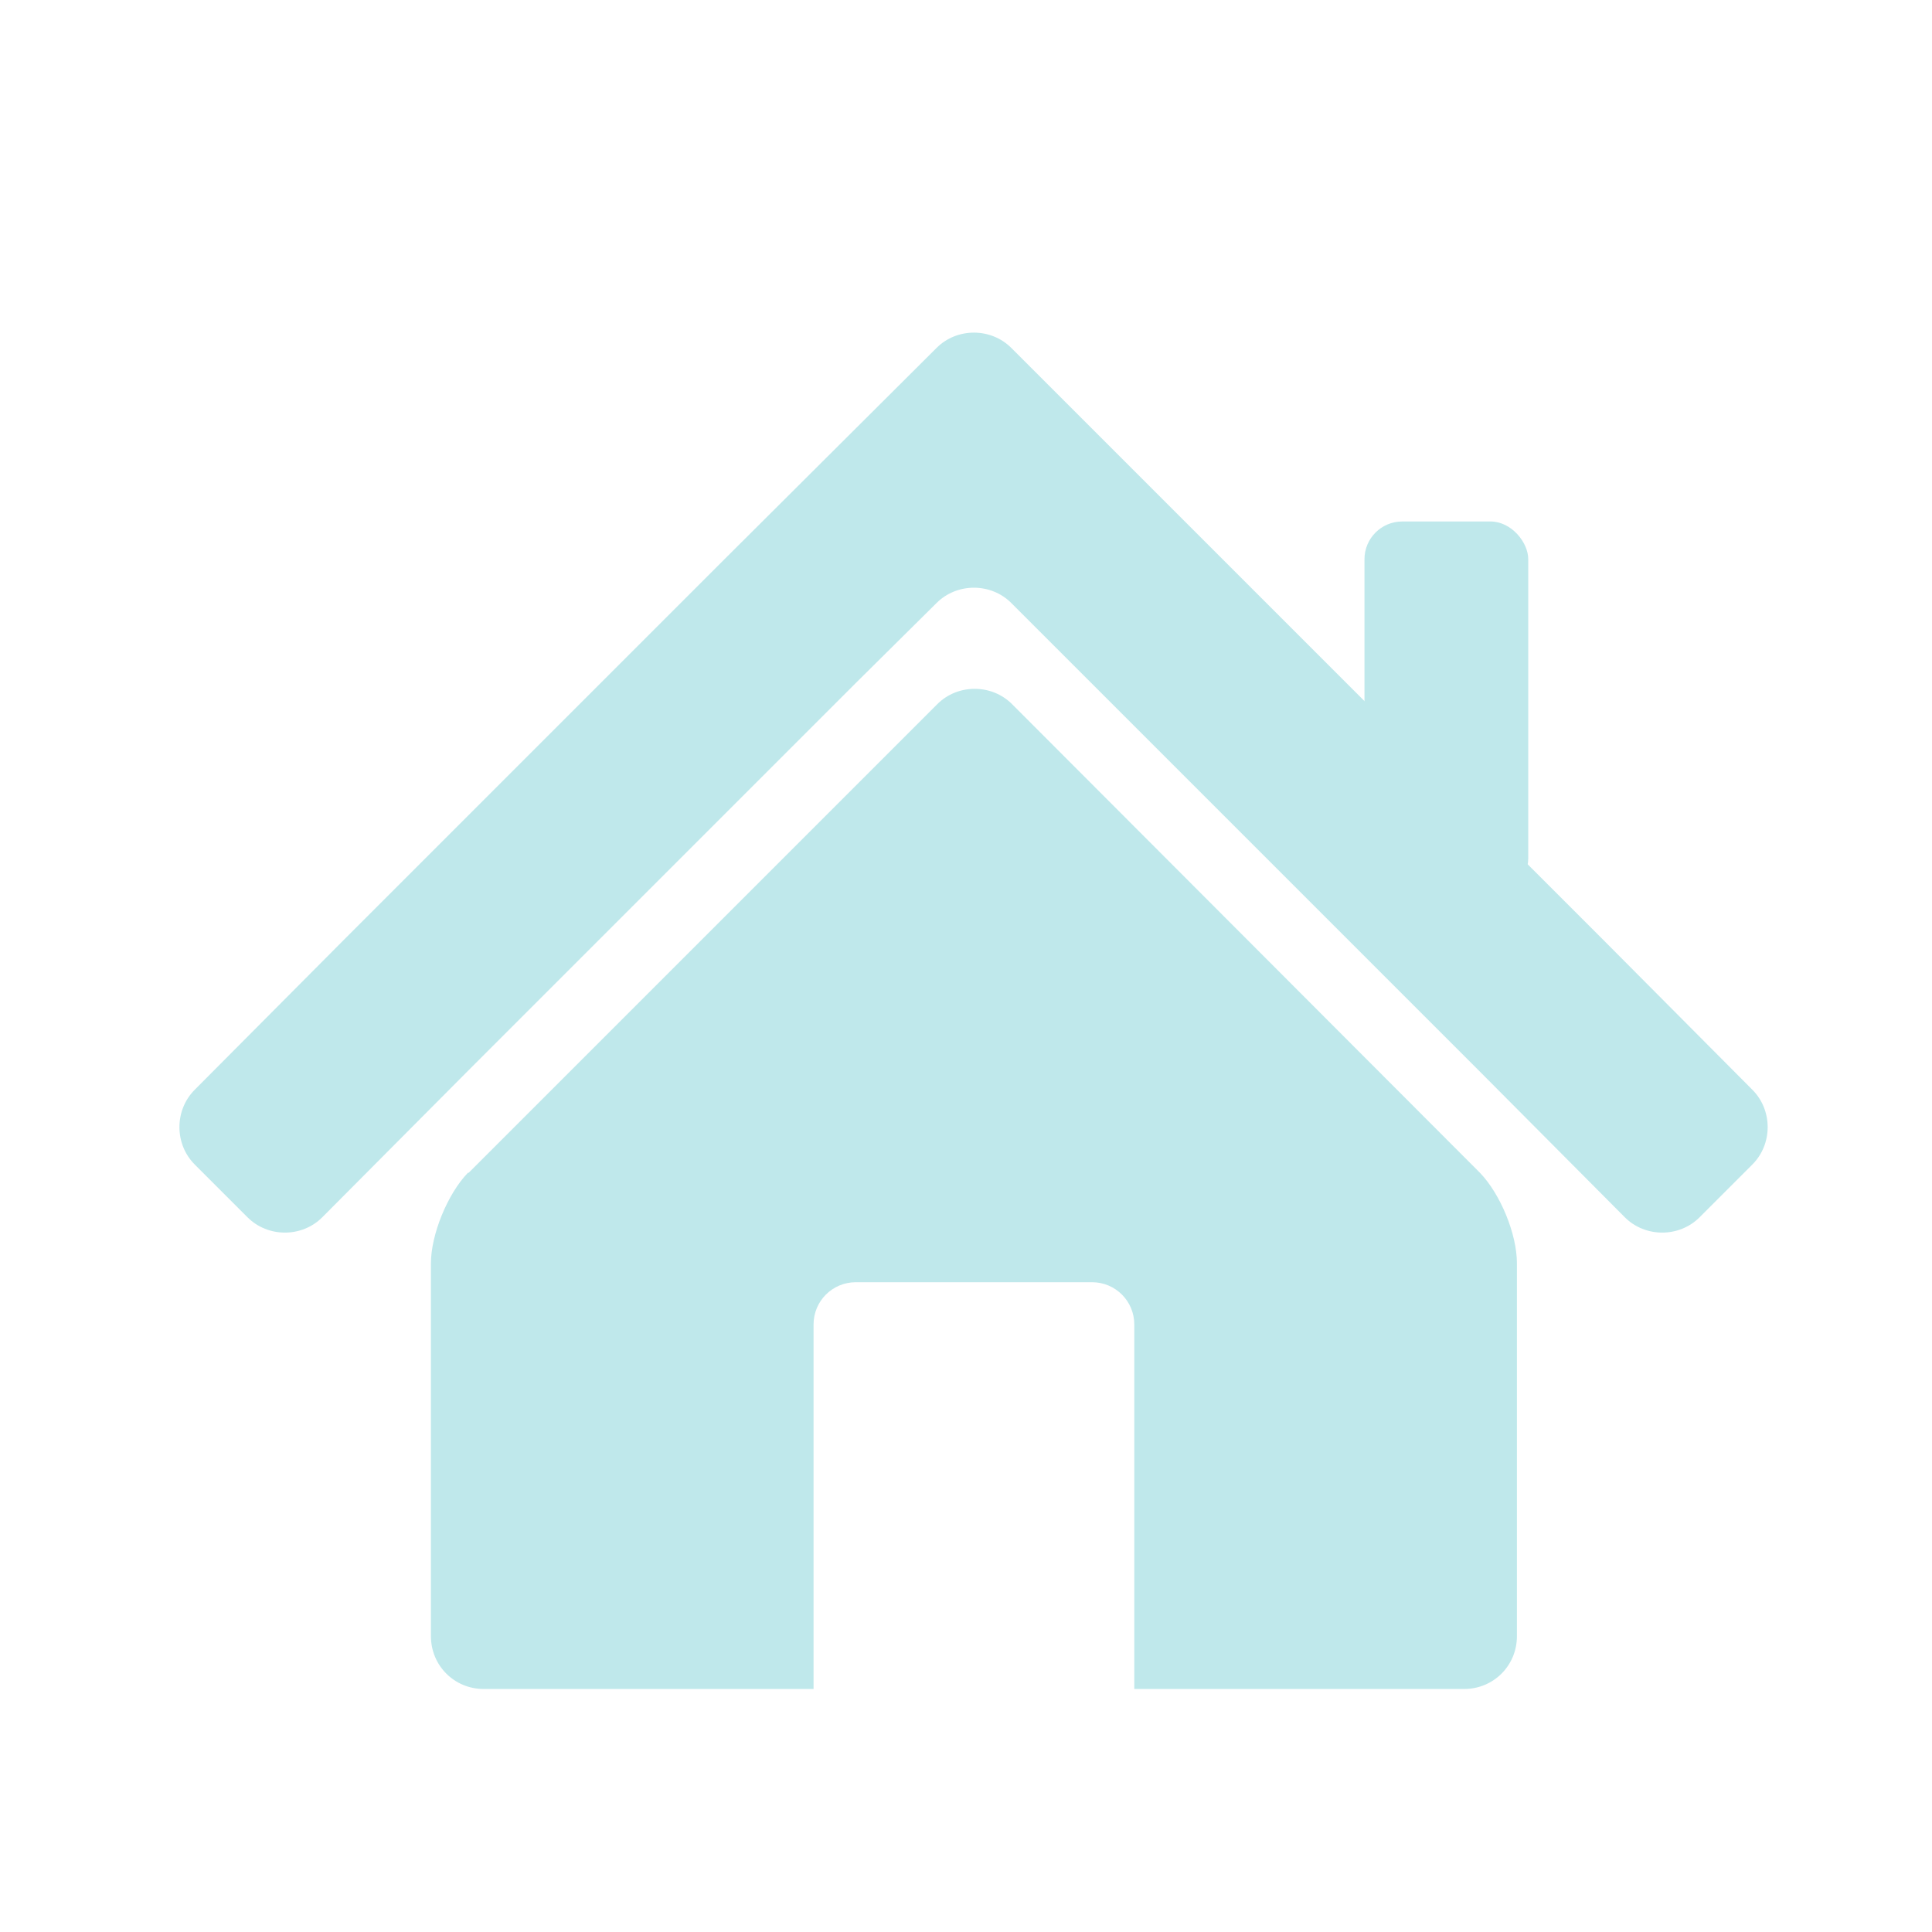
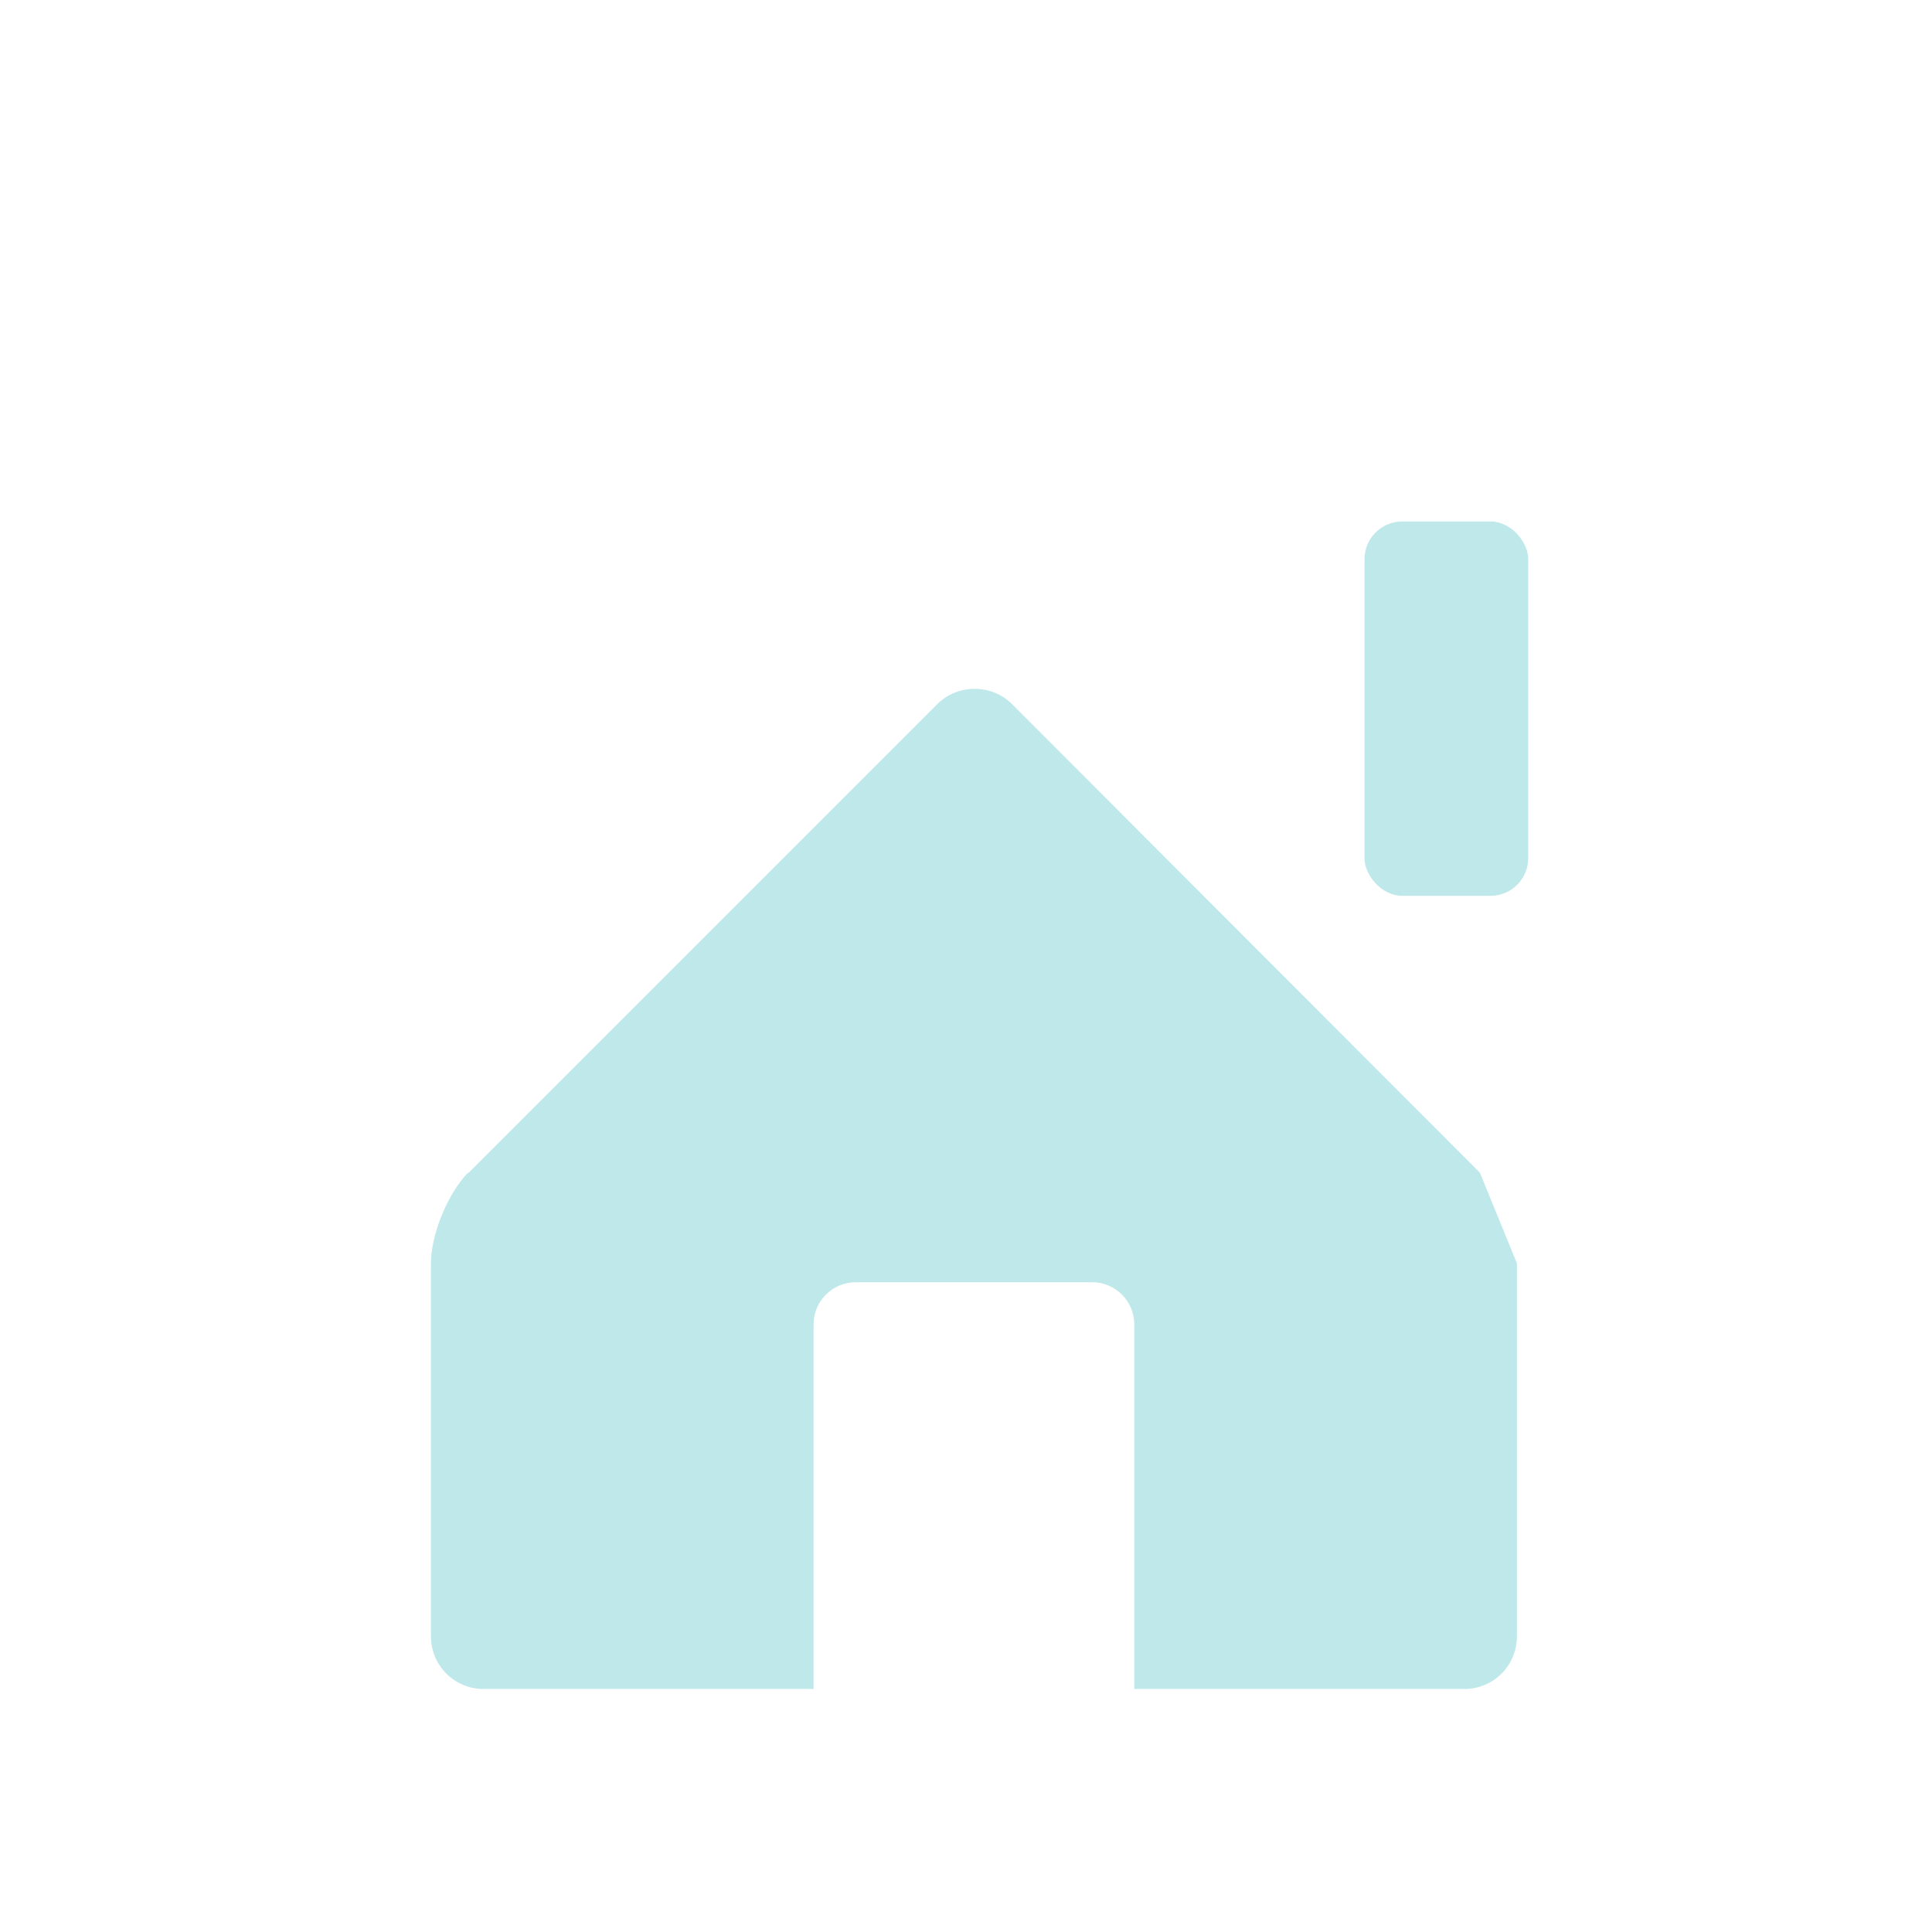
<svg xmlns="http://www.w3.org/2000/svg" id="Layer_1" data-name="Layer 1" version="1.1" viewBox="0 0 256 256">
  <defs>
    <style>
      .cls-1 {
        fill: #bfe8eb;
        stroke-width: 0px;
      }
    </style>
  </defs>
-   <path class="cls-1" d="M212.8,124.9c-2.7-2.7-7.2-7.2-9.9-9.9l-31.4-31.4c-2.7-2.7-7.2-7.2-9.9-9.9l-27.6-27.6c-2.7-2.7-7.2-2.7-9.9,0l-27.7,27.6-9.9,9.9-31.4,31.4c-2.7,2.7-7.2,7.2-9.9,9.9l-19.4,19.5c-2.7,2.7-2.7,7.2,0,9.9l7,7c2.7,2.7,7.2,2.7,9.9,0l19.4-19.5,9.9-9.9,31.4-31.4,9.9-9.9,10.8-10.7c2.7-2.7,7.2-2.7,9.9,0l10.7,10.7c2.7,2.7,7.2,7.2,9.9,9.9l31.4,31.4c2.7,2.7,7.2,7.2,9.9,9.9l19.4,19.5c2.7,2.7,7.2,2.7,9.9,0l7-7c2.7-2.7,2.7-7.2,0-9.9l-19.4-19.5h0Z" />
-   <path class="cls-1" d="M196.1,155.4l-62-62.1c-2.7-2.7-7.2-2.7-9.9,0l-62.1,62.1h-.1c-2.7,2.8-4.9,8.2-4.9,12v49.4c0,3.9,3.1,7,7,7h43.7v-48.3c0-3.1,2.5-5.6,5.6-5.6h31.3c3.1,0,5.6,2.5,5.6,5.6v48.3h43.7c3.9,0,7-3.1,7-7v-49.4c0-3.9-2.2-9.2-4.9-12Z" />
+   <path class="cls-1" d="M196.1,155.4l-62-62.1c-2.7-2.7-7.2-2.7-9.9,0l-62.1,62.1h-.1c-2.7,2.8-4.9,8.2-4.9,12v49.4c0,3.9,3.1,7,7,7h43.7v-48.3c0-3.1,2.5-5.6,5.6-5.6h31.3c3.1,0,5.6,2.5,5.6,5.6v48.3h43.7c3.9,0,7-3.1,7-7v-49.4Z" />
  <rect class="cls-1" x="180.8" y="69.1" width="21.7" height="49.6" rx="5" ry="5" />
</svg>